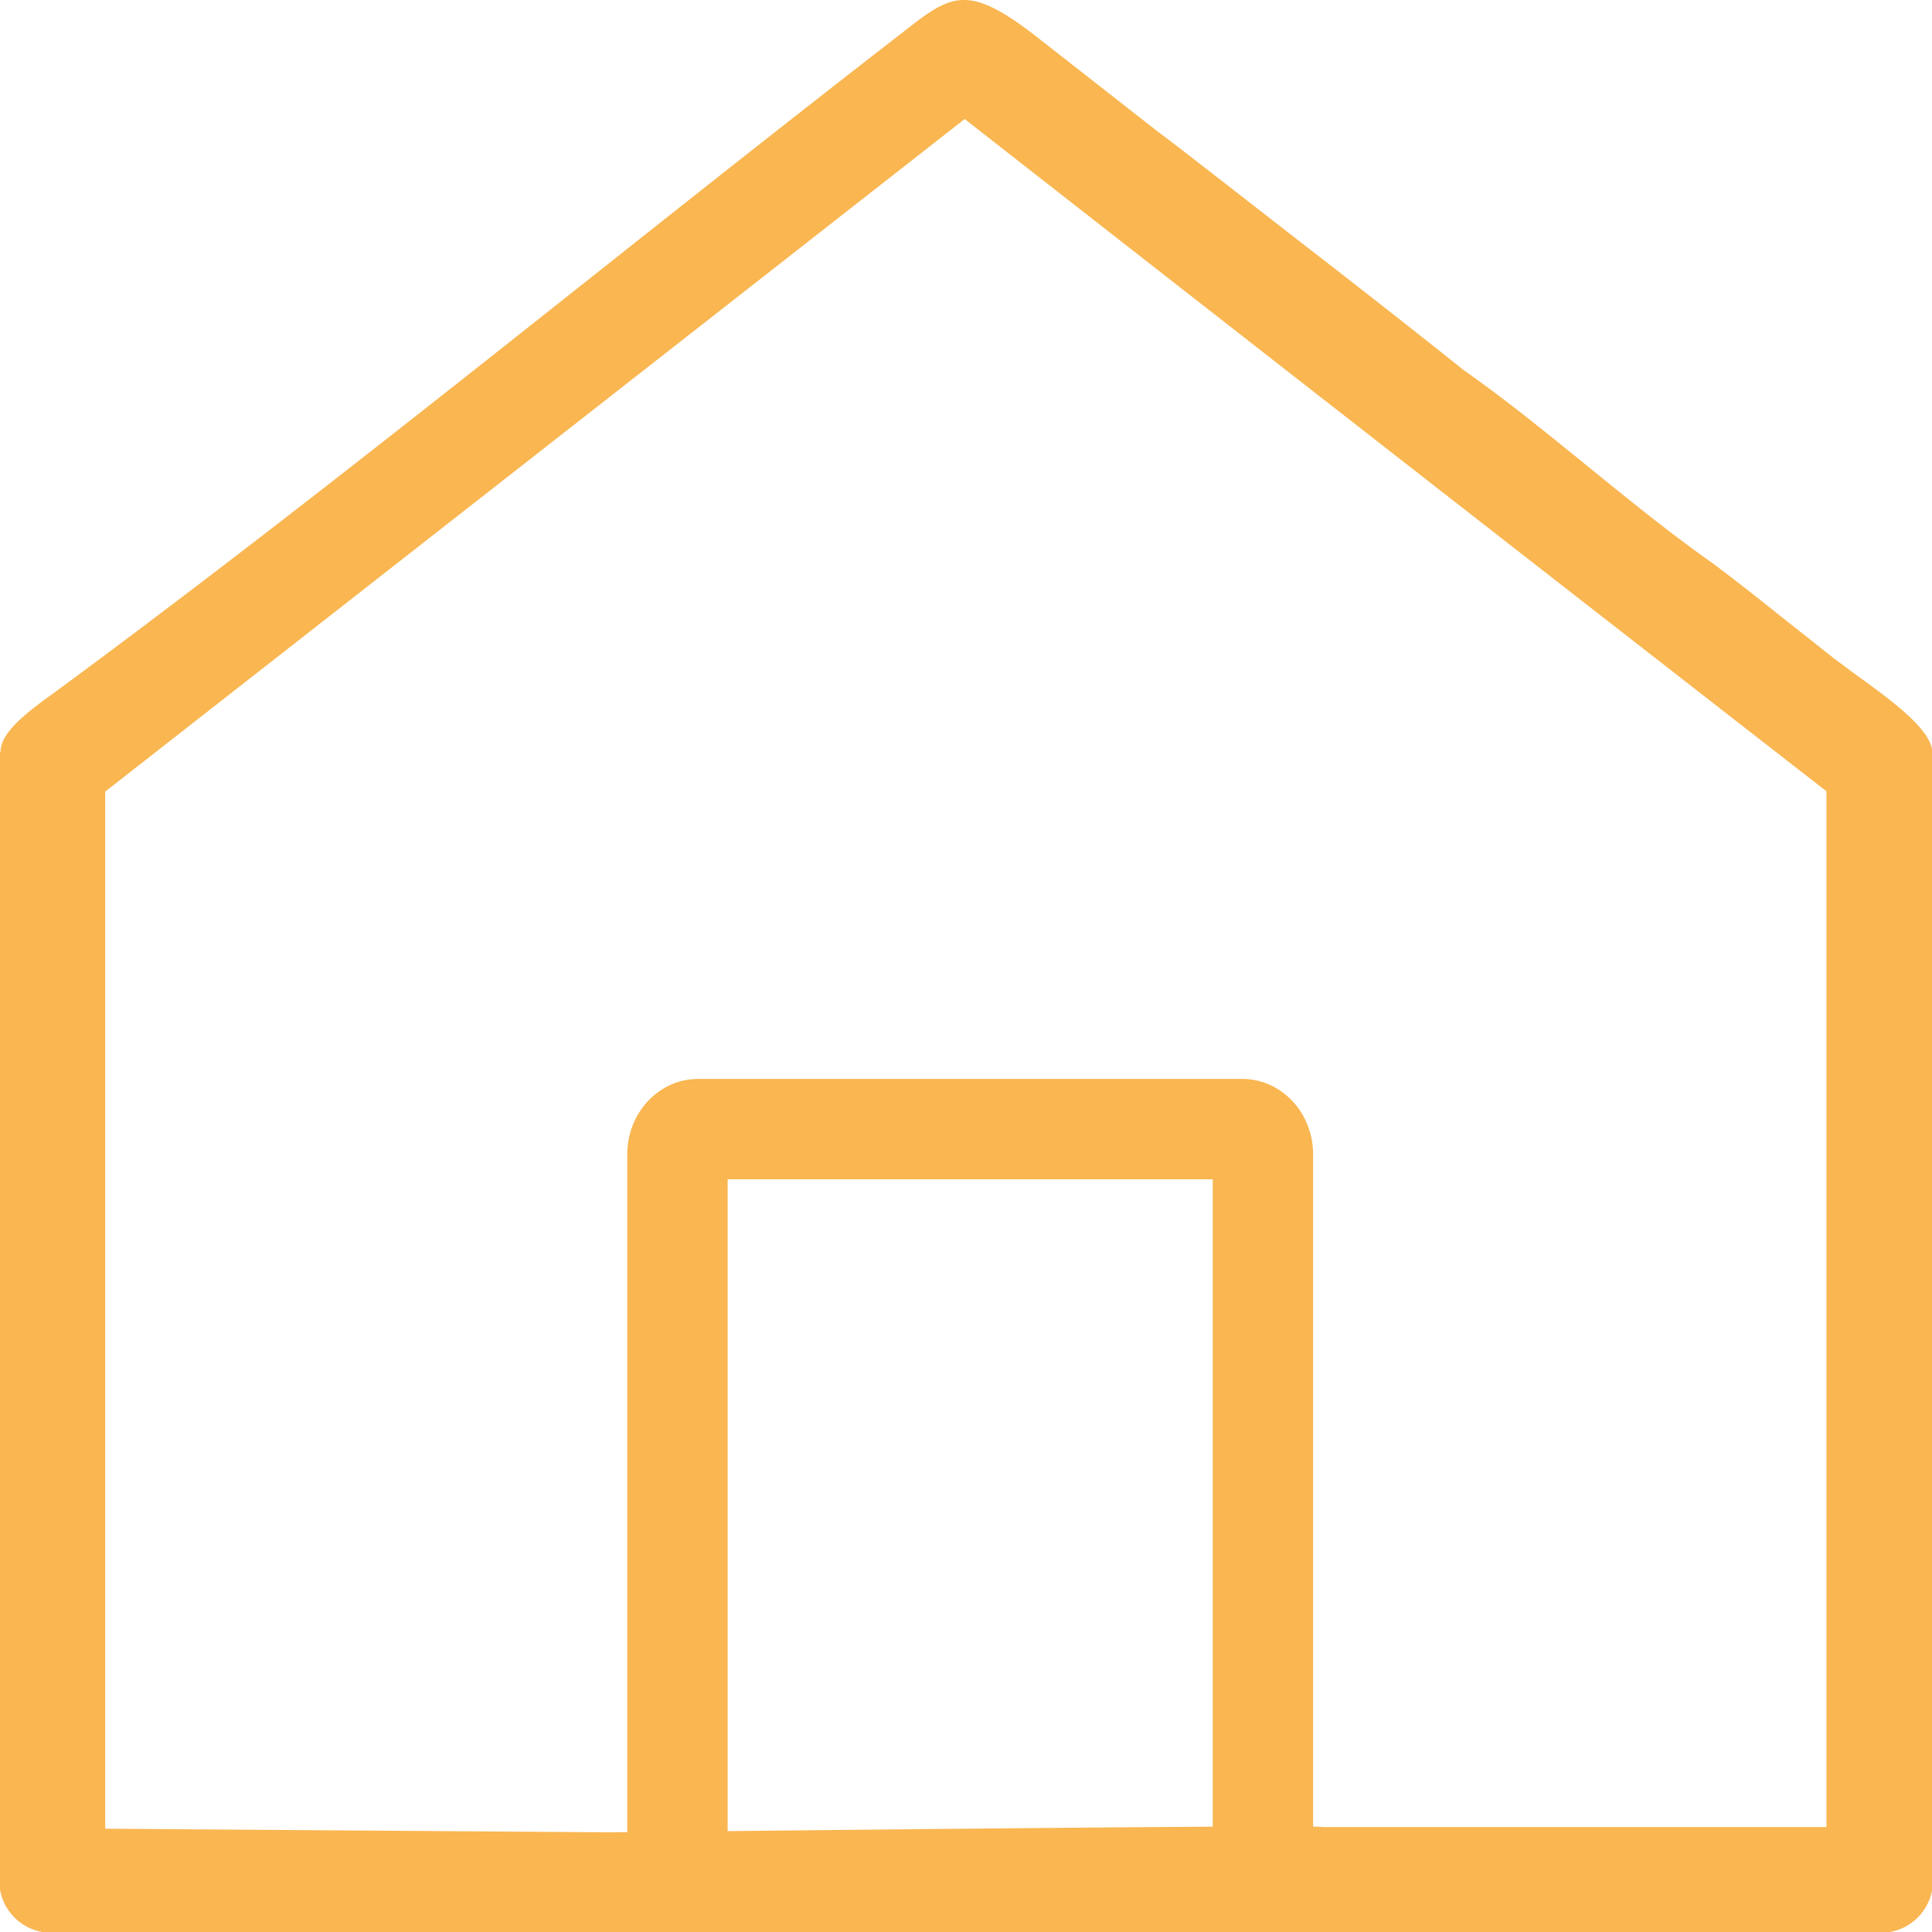
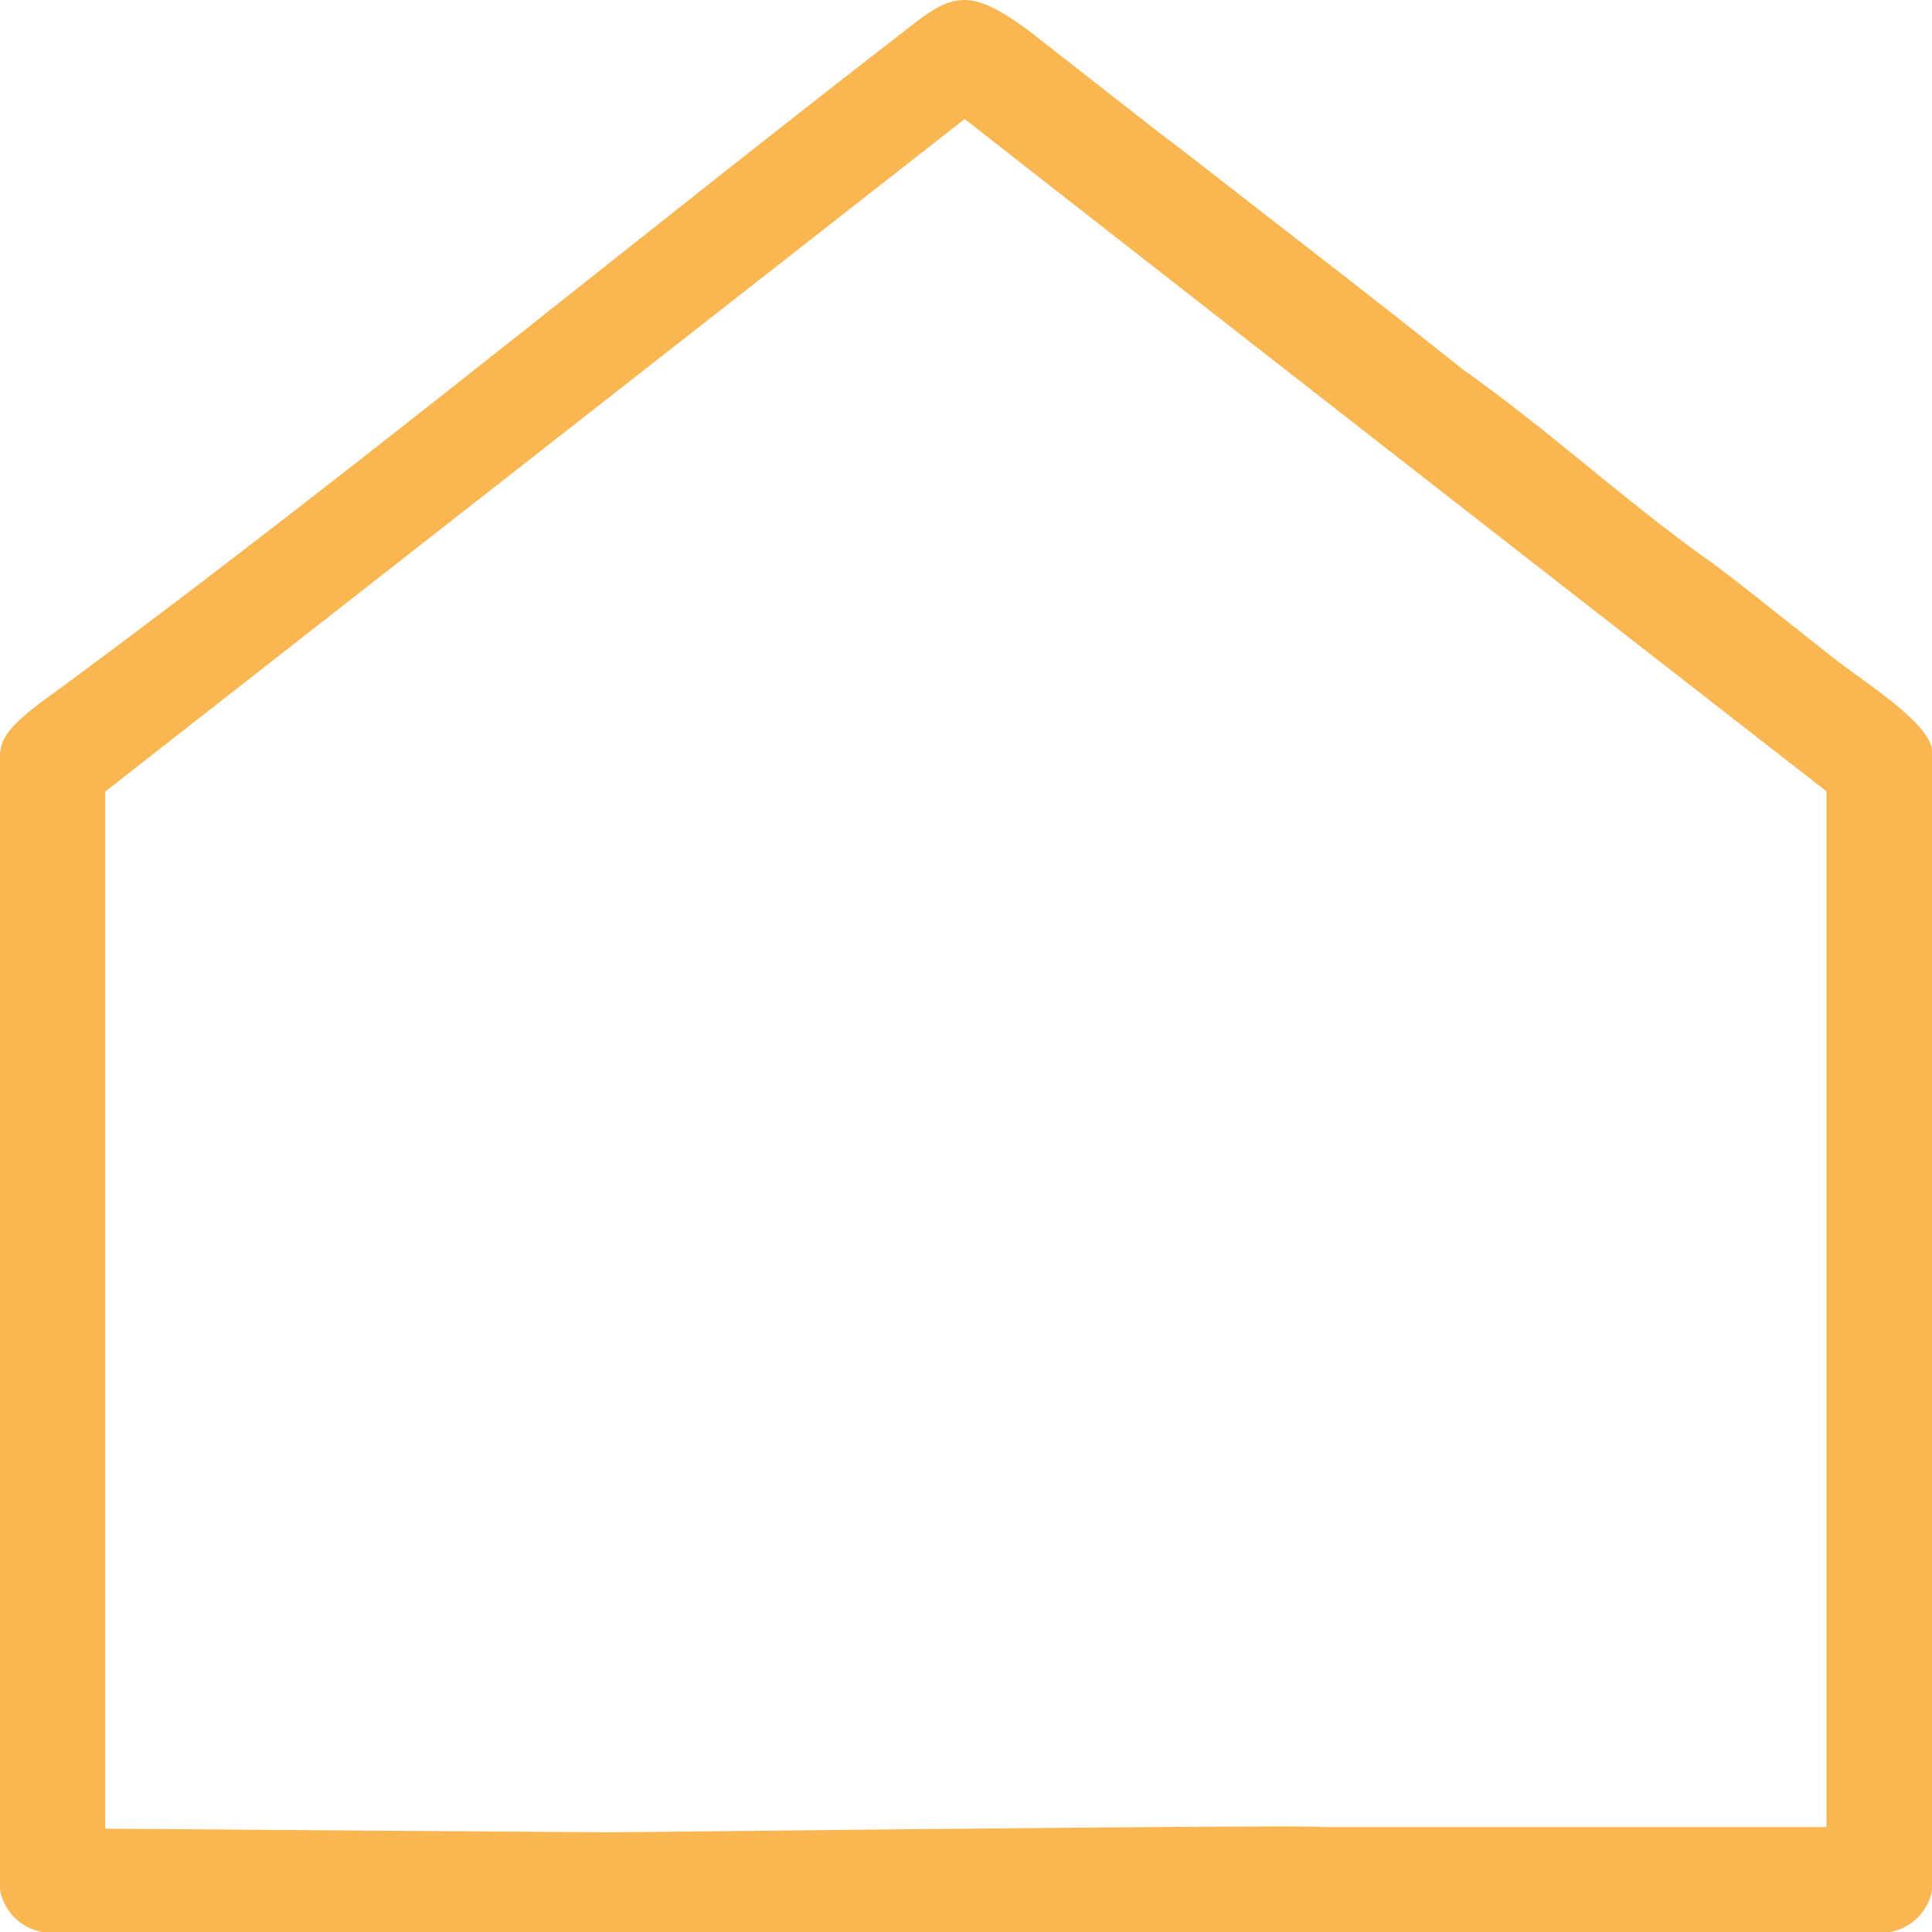
<svg xmlns="http://www.w3.org/2000/svg" width="77" height="77" viewBox="0 0 77 77">
  <g transform="translate(-43.56 -18.797)">
    <g transform="translate(68.56 62.797)" fill="none">
-       <path d="M2.828-1H24.506a2.918,2.918,0,0,1,2.828,3V30a2.918,2.918,0,0,1-2.828,3H2.828A2.918,2.918,0,0,1,0,30V2A2.918,2.918,0,0,1,2.828-1Z" stroke="none" />
-       <path d="M 4 3 L 4 29 L 23.333 29 L 23.333 3 L 4 3 M 2.828 -1 L 24.506 -1 C 26.067 -1 27.333 0.343 27.333 2 L 27.333 30 C 27.333 31.657 26.067 33 24.506 33 L 2.828 33 C 1.266 33 3.814697265625e-06 31.657 3.814697265625e-06 30 L 3.814697265625e-06 2 C 3.814697265625e-06 0.343 1.266 -1 2.828 -1 Z" stroke="none" fill="#f9b651" />
-     </g>
+       </g>
    <path d="M43.56,48.776V94.1a2.077,2.077,0,0,0,1.7,1.7h73.609a2.077,2.077,0,0,0,1.7-1.7V48.776c0-.881-1.656-2.091-3.01-3.065l-.868-.644-2.129-1.684c-.92-.737-1.84-1.46-2.734-2.131-3.352-2.354-6.585-5.353-9.937-7.707-2.208-1.762-4.311-3.407-6.454-5.064l-3.667-2.854c-.7-.539-1.3-1.013-2.024-1.552l-5.008-3.919c-2.681-2.052-3.312-1.552-5.271-.013-11.2,8.668-22.319,17.848-33.663,26.2-1.038.75-2.221,1.6-2.221,2.407Zm4.193,41.97v-40.4q17.134-13.4,34.254-26.805,17.153,13.416,34.346,26.792V91.614h-20.1c.034-.114-28.3.219-28.445.21L47.753,91.68Z" fill="#f9b651" fill-rule="evenodd" />
  </g>
</svg>